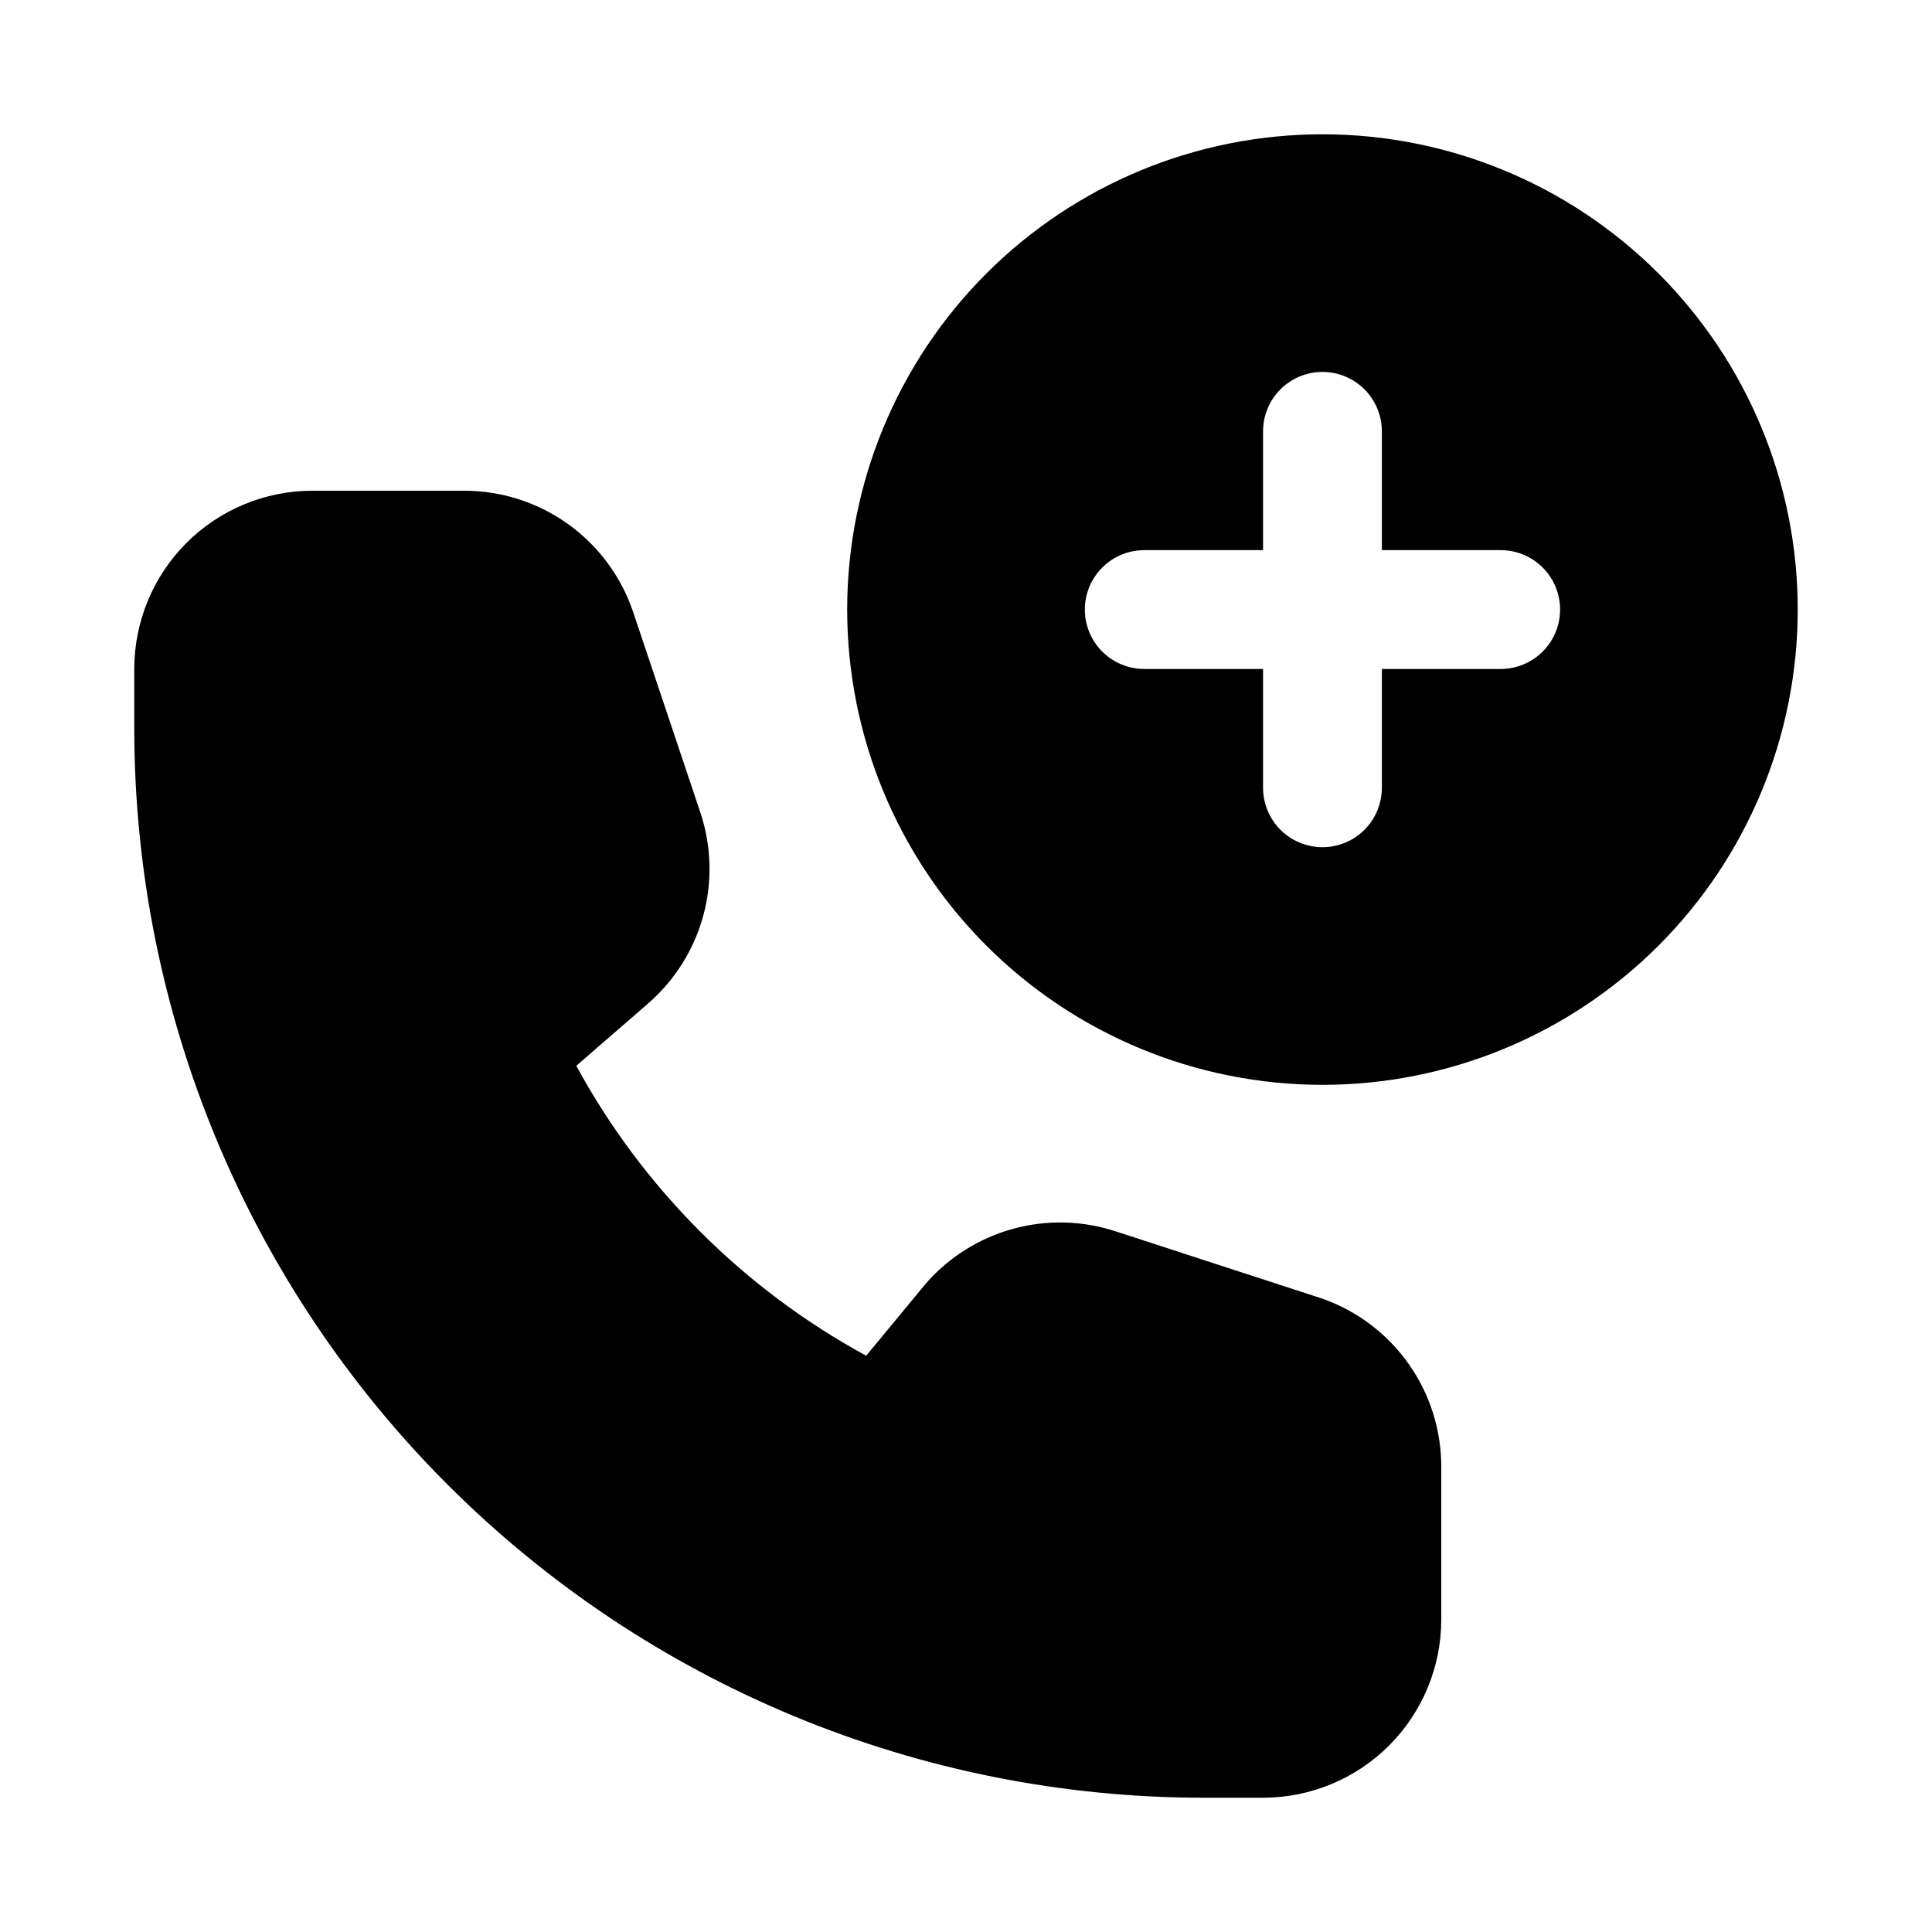
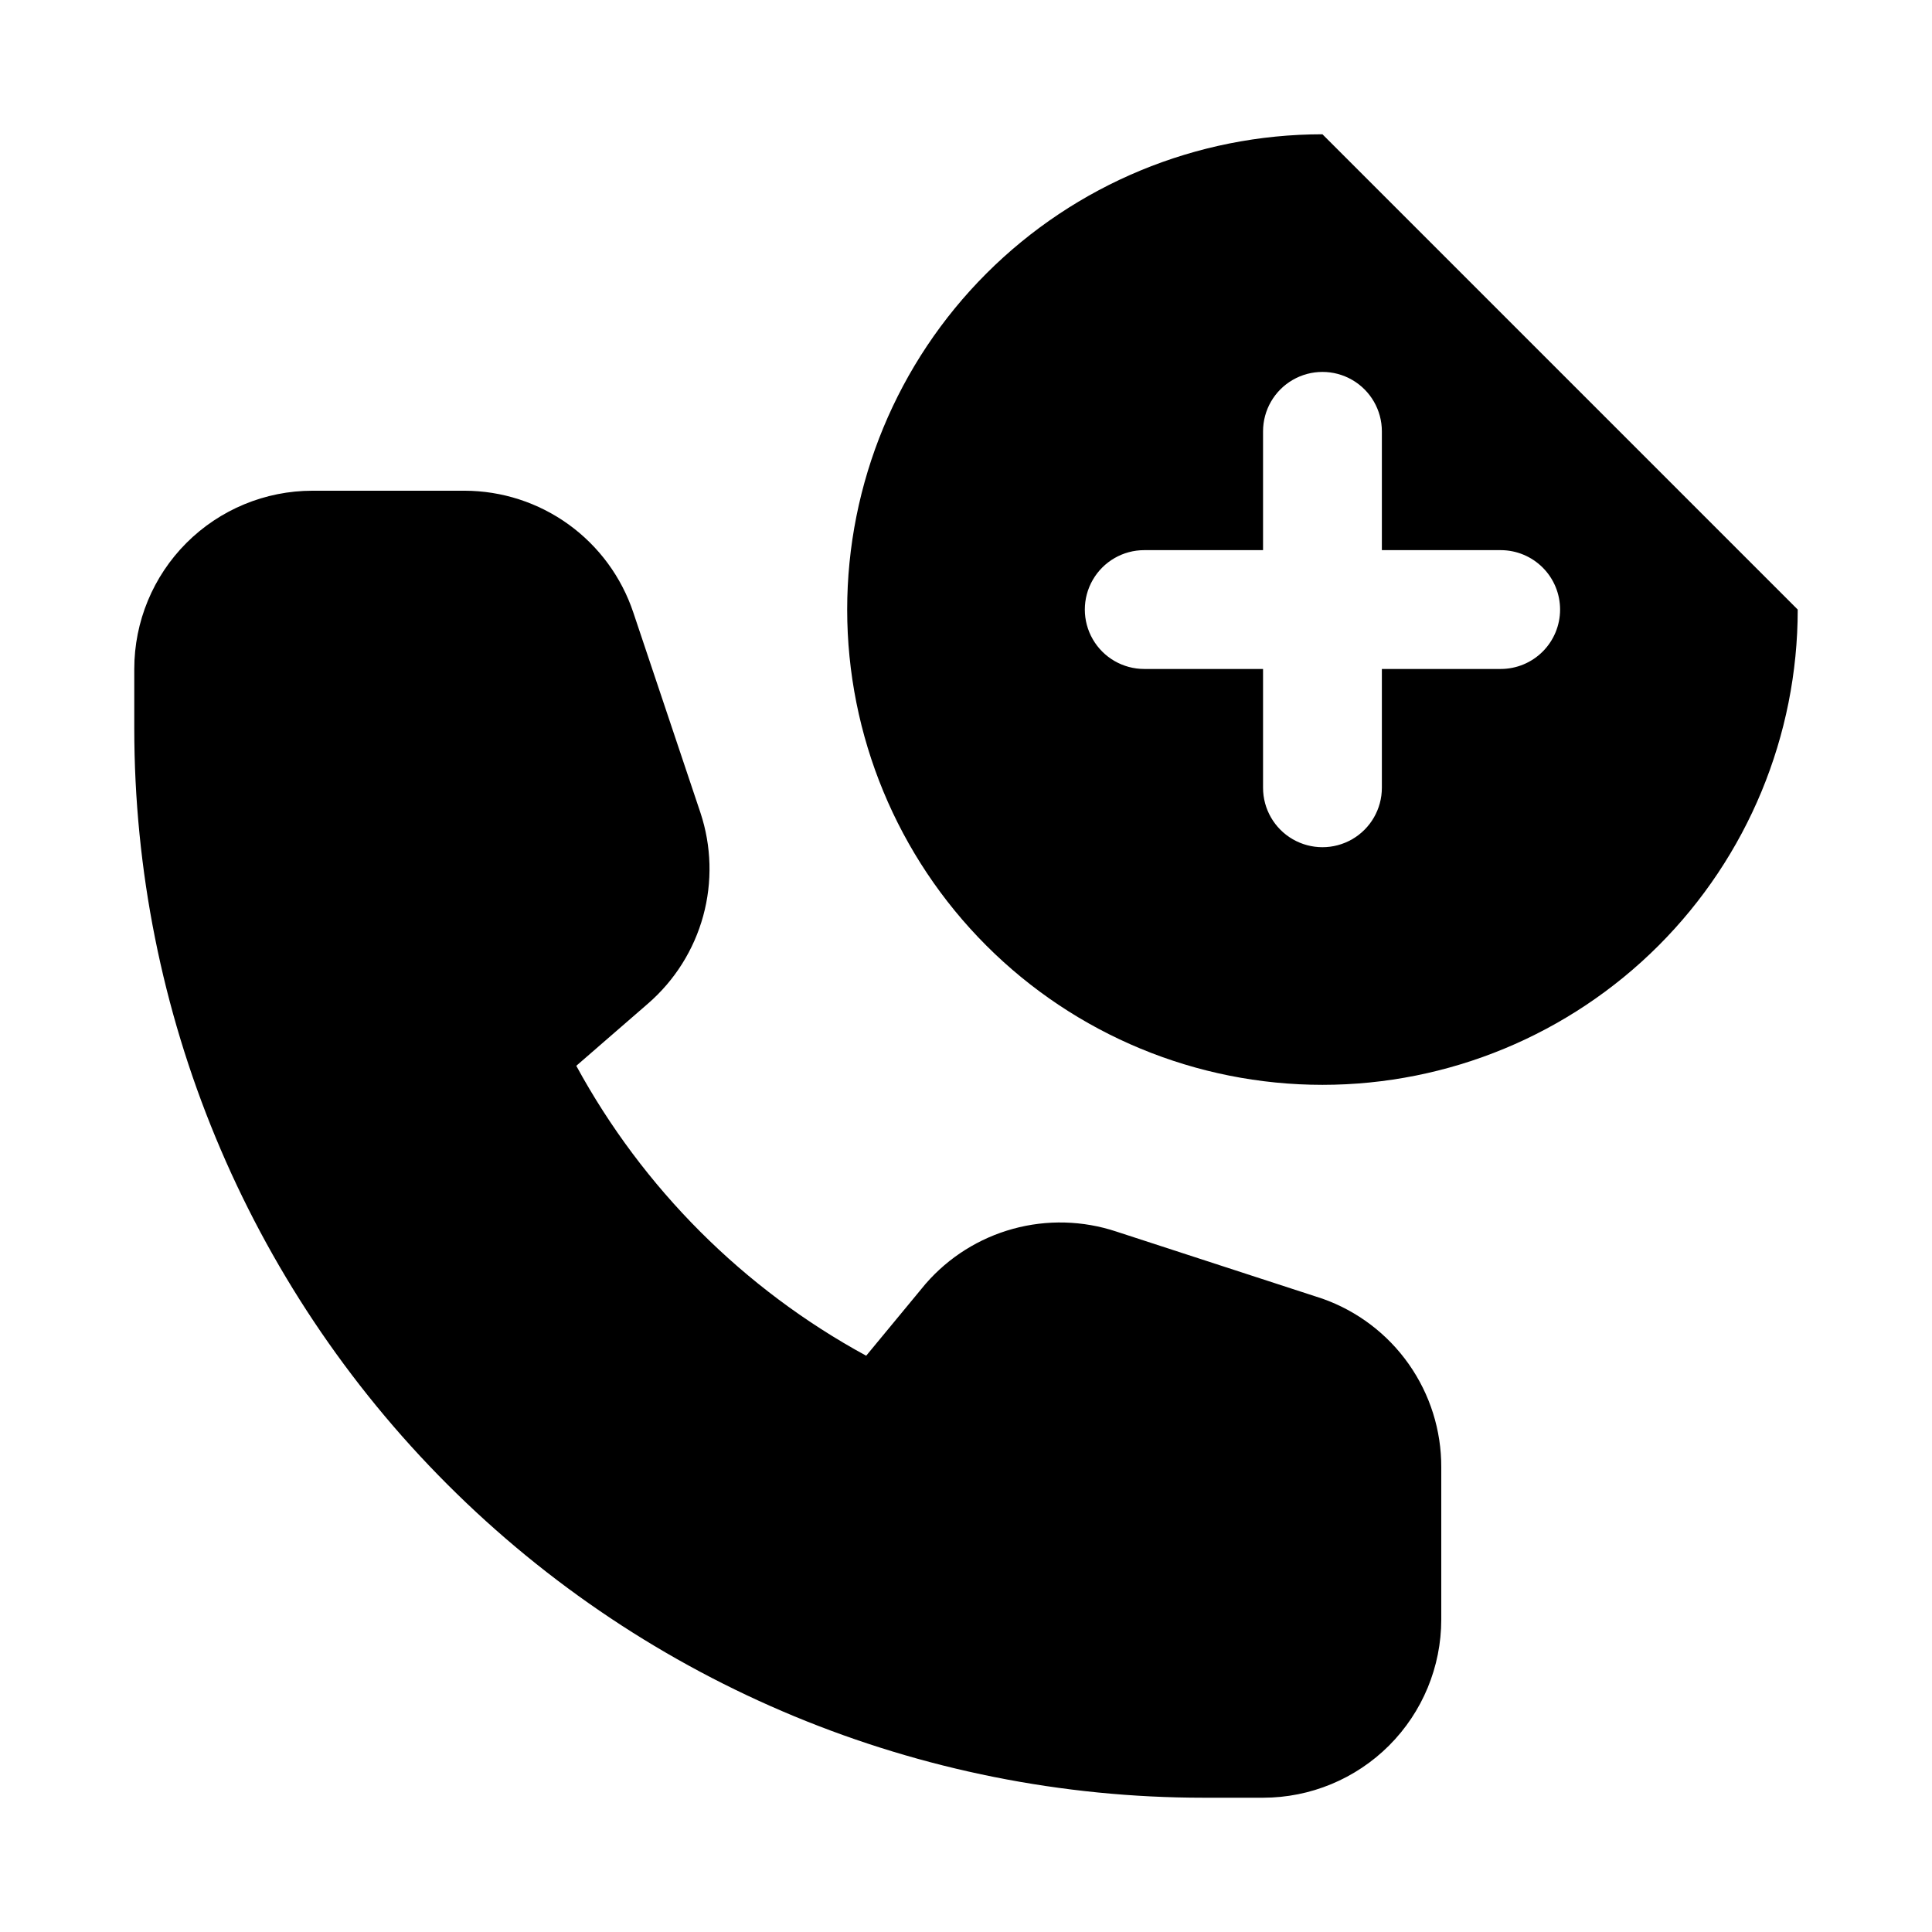
<svg xmlns="http://www.w3.org/2000/svg" fill="#000000" width="800px" height="800px" version="1.1" viewBox="144 144 512 512">
-   <path d="m525.95 532.88v40.305c0 12.527-4.973 24.539-13.832 33.398-8.859 8.855-20.871 13.832-33.398 13.832h-15.742c-75.164 0-147.25-29.855-200.39-83.004-53.148-53.145-83.004-125.23-83.004-200.39v-15.746c0-12.527 4.977-24.539 13.832-33.398 8.859-8.855 20.875-13.832 33.398-13.832h40.305c9.895 0.02 19.535 3.144 27.559 8.934 8.02 5.793 14.023 13.957 17.156 23.34l17.789 53.059c2.938 8.852 3.191 18.375 0.727 27.367-2.465 8.992-7.539 17.055-14.578 23.172l-19.051 16.531c17.672 32.477 44.352 59.156 76.828 76.832l15.742-19.051h0.004c6.113-7.043 14.176-12.113 23.172-14.582 8.992-2.465 18.516-2.211 27.367 0.727l54.629 17.789c9.238 3.266 17.234 9.324 22.875 17.336 5.641 8.012 8.652 17.578 8.613 27.379zm94.465-227.34c0 33.402-13.27 65.441-36.891 89.062-23.621 23.617-55.656 36.891-89.062 36.891-33.402 0-65.438-13.273-89.059-36.891-23.621-23.621-36.891-55.66-36.891-89.062 0-33.406 13.27-65.441 36.891-89.062s55.656-36.891 89.059-36.891c33.406 0 65.441 13.27 89.062 36.891 23.621 23.621 36.891 55.656 36.891 89.062zm-62.977 0c0-4.176-1.656-8.18-4.609-11.133s-6.957-4.613-11.133-4.613h-31.488v-31.488c0-5.625-3-10.82-7.871-13.633-4.871-2.812-10.875-2.812-15.746 0s-7.871 8.008-7.871 13.633v31.488h-31.488c-5.625 0-10.82 3-13.633 7.875-2.812 4.871-2.812 10.871 0 15.742s8.008 7.871 13.633 7.871h31.488v31.488c0 5.625 3 10.824 7.871 13.637s10.875 2.812 15.746 0c4.871-2.812 7.871-8.012 7.871-13.637v-31.488h31.488c4.176 0 8.18-1.656 11.133-4.609s4.609-6.957 4.609-11.133z" />
+   <path d="m525.95 532.88v40.305c0 12.527-4.973 24.539-13.832 33.398-8.859 8.855-20.871 13.832-33.398 13.832h-15.742c-75.164 0-147.25-29.855-200.39-83.004-53.148-53.145-83.004-125.23-83.004-200.39v-15.746c0-12.527 4.977-24.539 13.832-33.398 8.859-8.855 20.875-13.832 33.398-13.832h40.305c9.895 0.02 19.535 3.144 27.559 8.934 8.02 5.793 14.023 13.957 17.156 23.34l17.789 53.059c2.938 8.852 3.191 18.375 0.727 27.367-2.465 8.992-7.539 17.055-14.578 23.172l-19.051 16.531c17.672 32.477 44.352 59.156 76.828 76.832l15.742-19.051h0.004c6.113-7.043 14.176-12.113 23.172-14.582 8.992-2.465 18.516-2.211 27.367 0.727l54.629 17.789c9.238 3.266 17.234 9.324 22.875 17.336 5.641 8.012 8.652 17.578 8.613 27.379zm94.465-227.34c0 33.402-13.27 65.441-36.891 89.062-23.621 23.617-55.656 36.891-89.062 36.891-33.402 0-65.438-13.273-89.059-36.891-23.621-23.621-36.891-55.66-36.891-89.062 0-33.406 13.27-65.441 36.891-89.062s55.656-36.891 89.059-36.891zm-62.977 0c0-4.176-1.656-8.18-4.609-11.133s-6.957-4.613-11.133-4.613h-31.488v-31.488c0-5.625-3-10.82-7.871-13.633-4.871-2.812-10.875-2.812-15.746 0s-7.871 8.008-7.871 13.633v31.488h-31.488c-5.625 0-10.82 3-13.633 7.875-2.812 4.871-2.812 10.871 0 15.742s8.008 7.871 13.633 7.871h31.488v31.488c0 5.625 3 10.824 7.871 13.637s10.875 2.812 15.746 0c4.871-2.812 7.871-8.012 7.871-13.637v-31.488h31.488c4.176 0 8.18-1.656 11.133-4.609s4.609-6.957 4.609-11.133z" />
</svg>